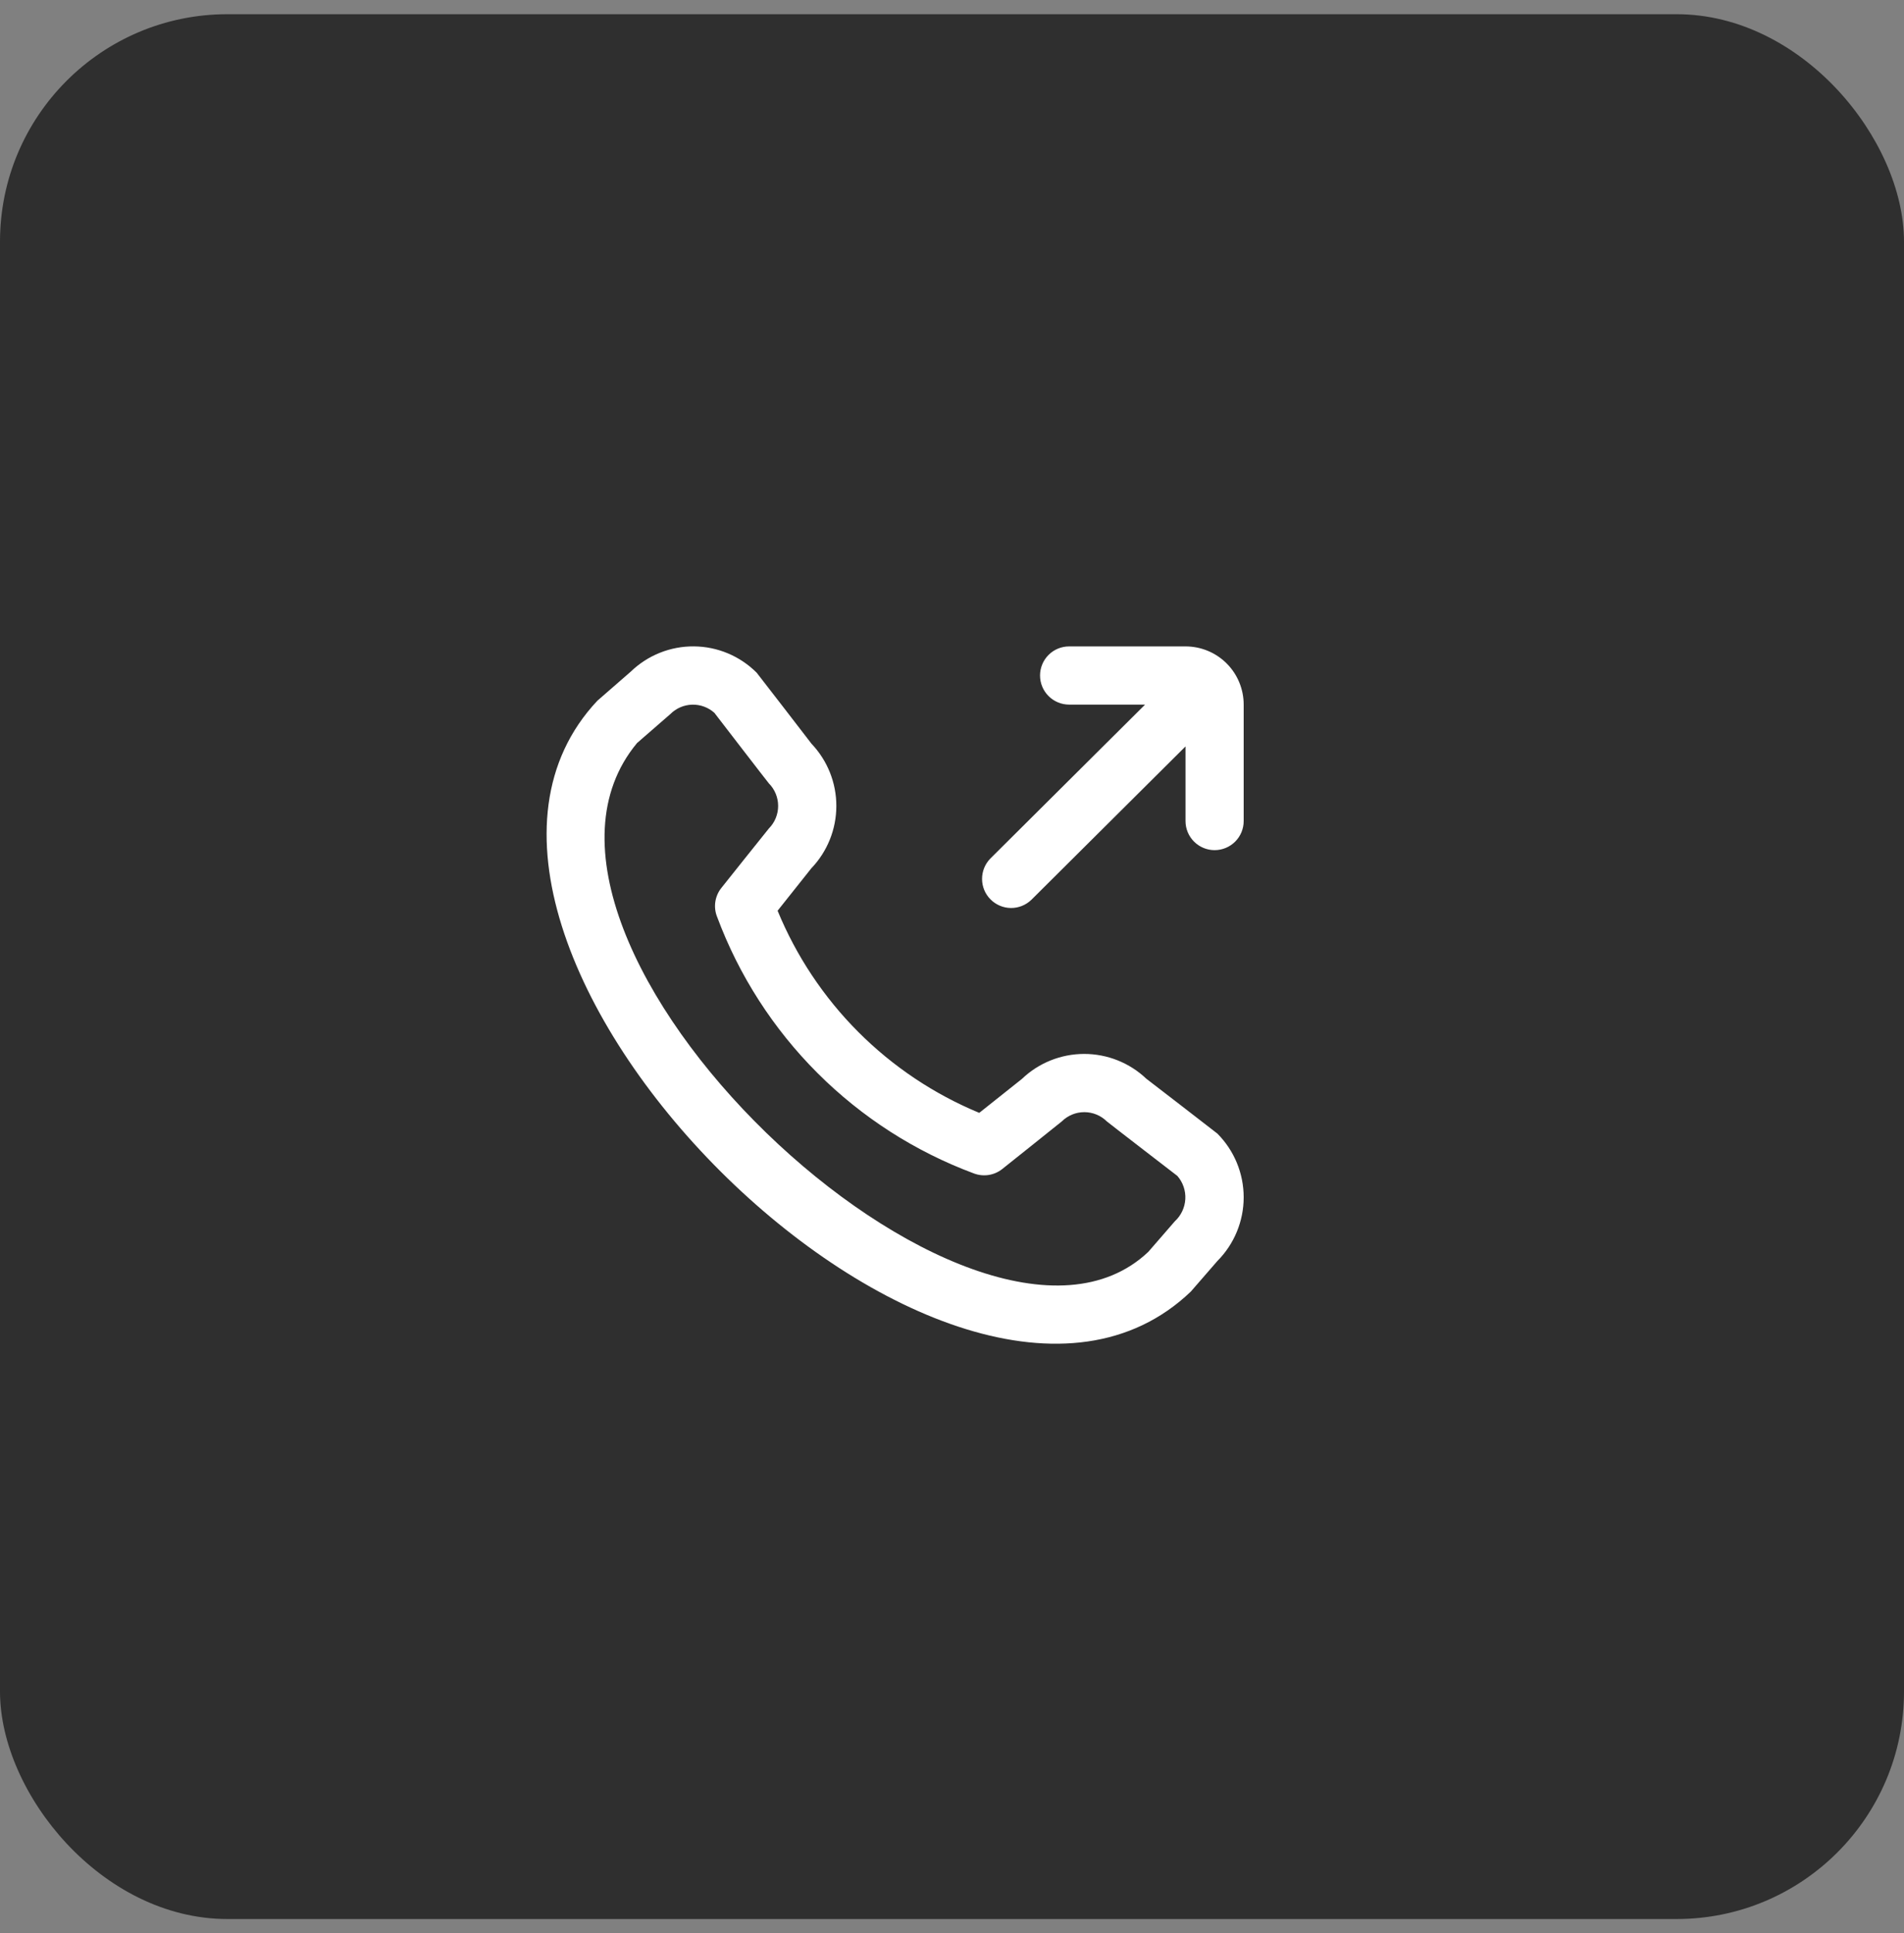
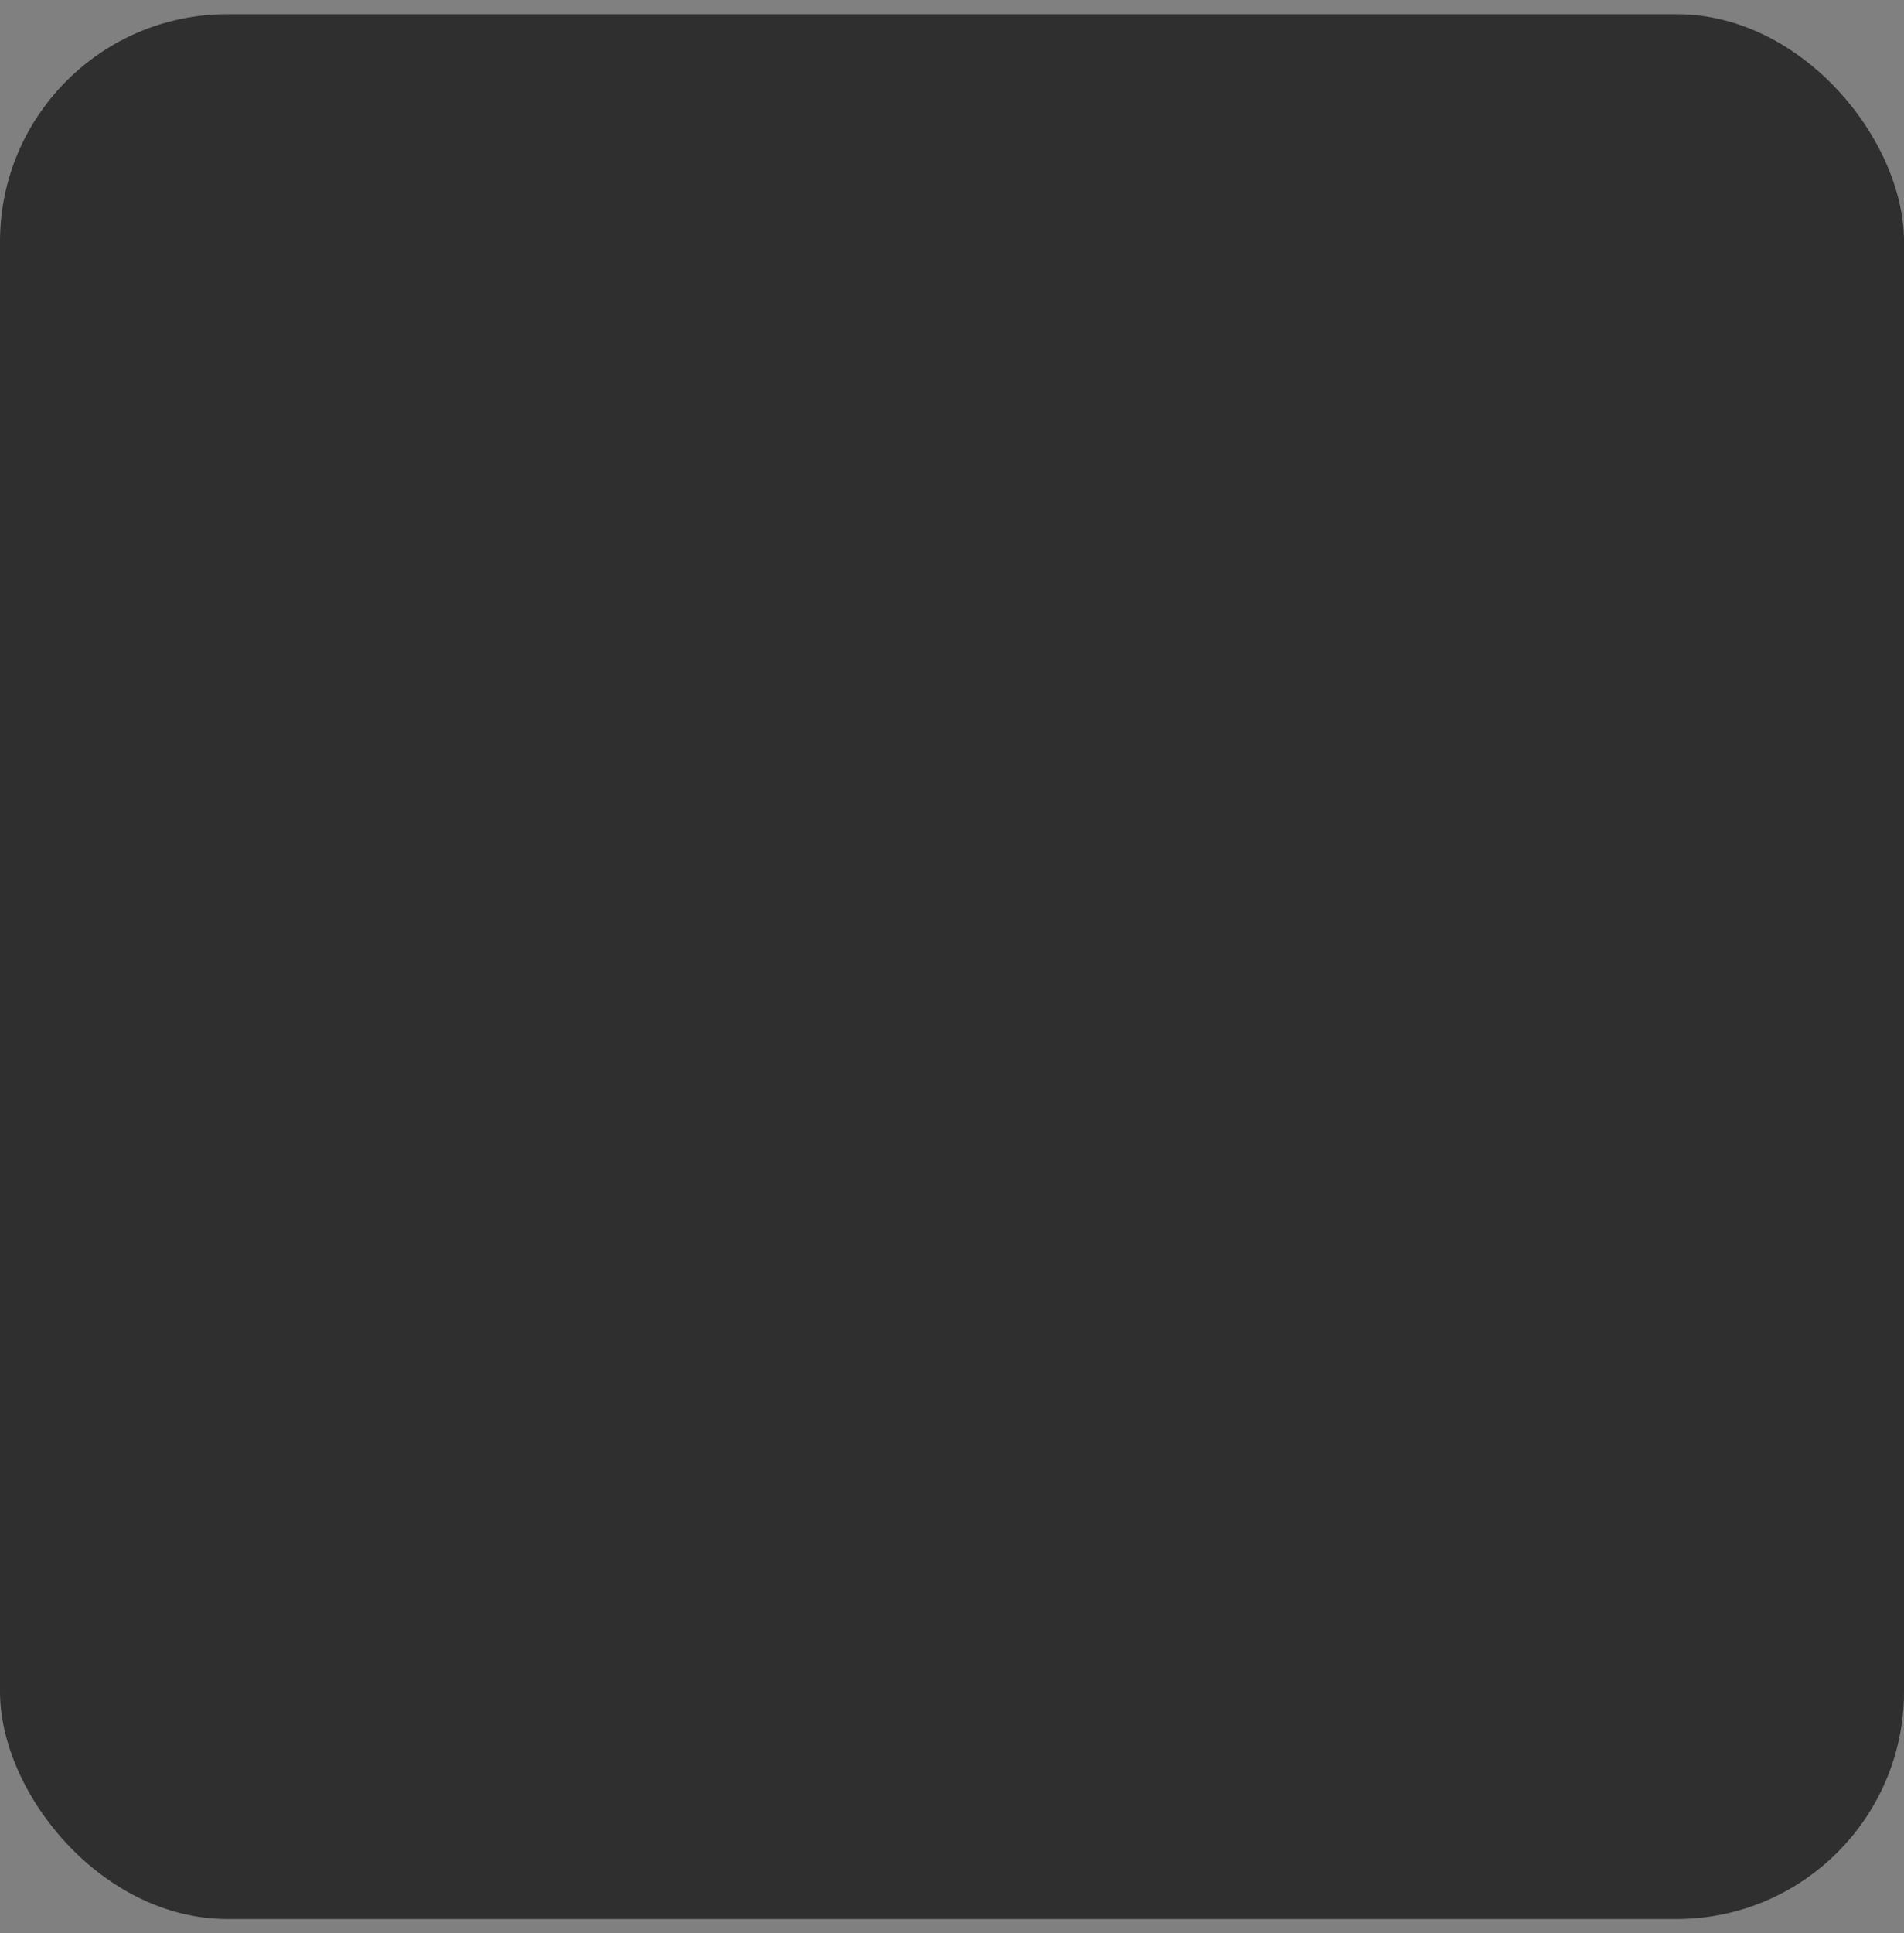
<svg xmlns="http://www.w3.org/2000/svg" width="67" height="68" viewBox="0 0 67 68" fill="none">
  <rect x="0" y="0" width="67" height="68" fill="#808080" stroke="none" />
  <rect y="0.5" width="67" height="67" rx="8" fill="#2F2F2F" />
-   <path d="M43.764 24.784V28.879C43.764 29.151 43.657 29.411 43.465 29.603C43.273 29.795 43.012 29.903 42.741 29.903C42.469 29.903 42.209 29.795 42.017 29.603C41.825 29.411 41.717 29.151 41.717 28.879V26.255L36.291 31.652C36.097 31.838 35.839 31.941 35.57 31.938C35.302 31.935 35.045 31.826 34.856 31.636C34.666 31.446 34.559 31.189 34.558 30.92C34.556 30.652 34.66 30.393 34.847 30.201L40.294 24.784H37.622C37.35 24.784 37.09 24.676 36.898 24.484C36.706 24.292 36.598 24.032 36.598 23.76C36.598 23.489 36.706 23.228 36.898 23.036C37.09 22.844 37.35 22.737 37.622 22.737H41.717C42.26 22.737 42.781 22.952 43.165 23.336C43.549 23.72 43.764 24.241 43.764 24.784ZM42.838 39.873C43.431 40.468 43.764 41.274 43.764 42.114C43.764 42.954 43.431 43.76 42.838 44.355L41.904 45.43C33.519 53.454 13.116 33.058 21.02 24.648L22.196 23.624C22.792 23.048 23.591 22.728 24.42 22.736C25.249 22.743 26.042 23.076 26.628 23.663C26.659 23.695 28.556 26.16 28.556 26.16C29.118 26.751 29.432 27.536 29.43 28.352C29.429 29.169 29.114 29.953 28.549 30.543L27.363 32.034C28.019 33.628 28.984 35.077 30.201 36.297C31.419 37.517 32.866 38.485 34.459 39.144L35.958 37.952C36.548 37.387 37.332 37.072 38.148 37.071C38.964 37.07 39.749 37.383 40.34 37.945C40.34 37.945 42.806 39.842 42.838 39.873ZM41.43 41.362C41.43 41.362 38.98 39.476 38.949 39.445C38.738 39.236 38.453 39.119 38.156 39.119C37.859 39.119 37.574 39.236 37.363 39.445C37.335 39.472 35.27 41.118 35.27 41.118C35.131 41.229 34.966 41.301 34.79 41.329C34.614 41.356 34.434 41.337 34.268 41.274C32.203 40.506 30.328 39.303 28.769 37.746C27.211 36.19 26.005 34.316 25.235 32.252C25.167 32.084 25.145 31.902 25.171 31.723C25.198 31.544 25.27 31.375 25.383 31.234C25.383 31.234 27.028 29.169 27.056 29.141C27.265 28.93 27.382 28.645 27.382 28.348C27.382 28.051 27.265 27.766 27.056 27.555C27.025 27.525 25.139 25.074 25.139 25.074C24.925 24.882 24.646 24.779 24.359 24.786C24.071 24.793 23.797 24.91 23.593 25.113L22.417 26.136C16.639 33.08 34.322 49.783 40.407 44.034L41.34 42.959C41.56 42.757 41.693 42.477 41.71 42.178C41.727 41.88 41.626 41.587 41.43 41.362Z" fill="white" />
</svg>